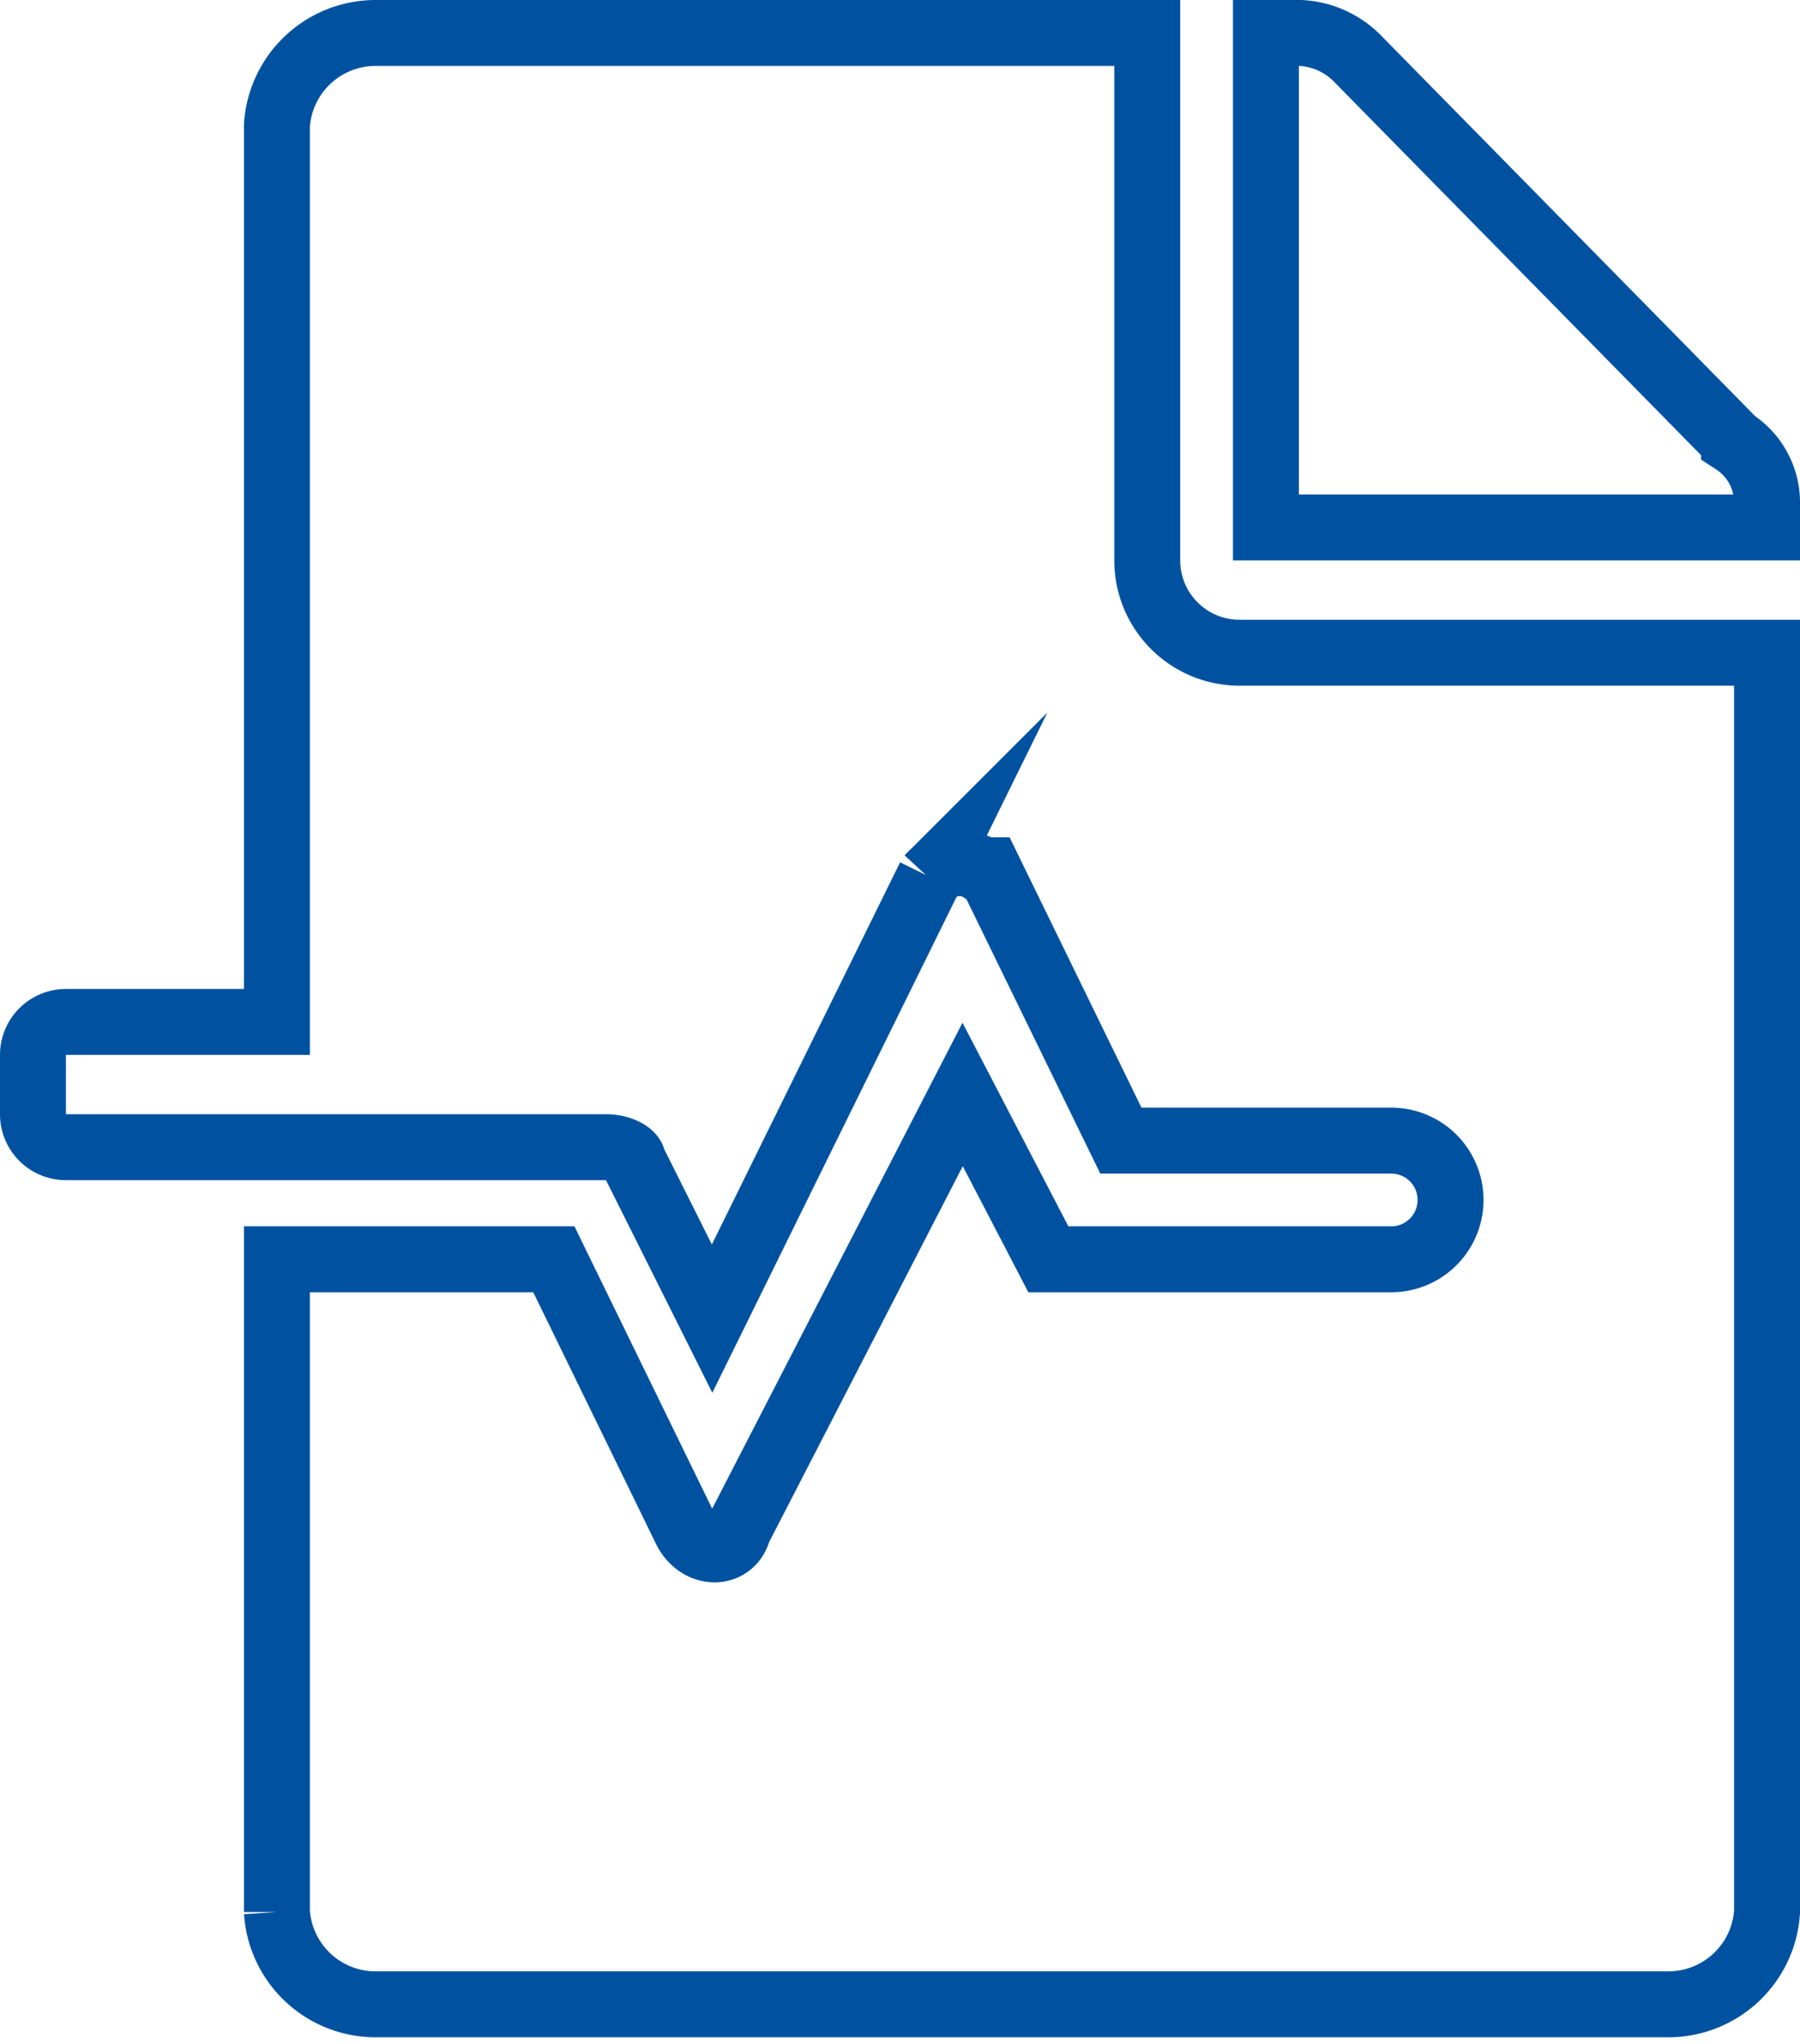
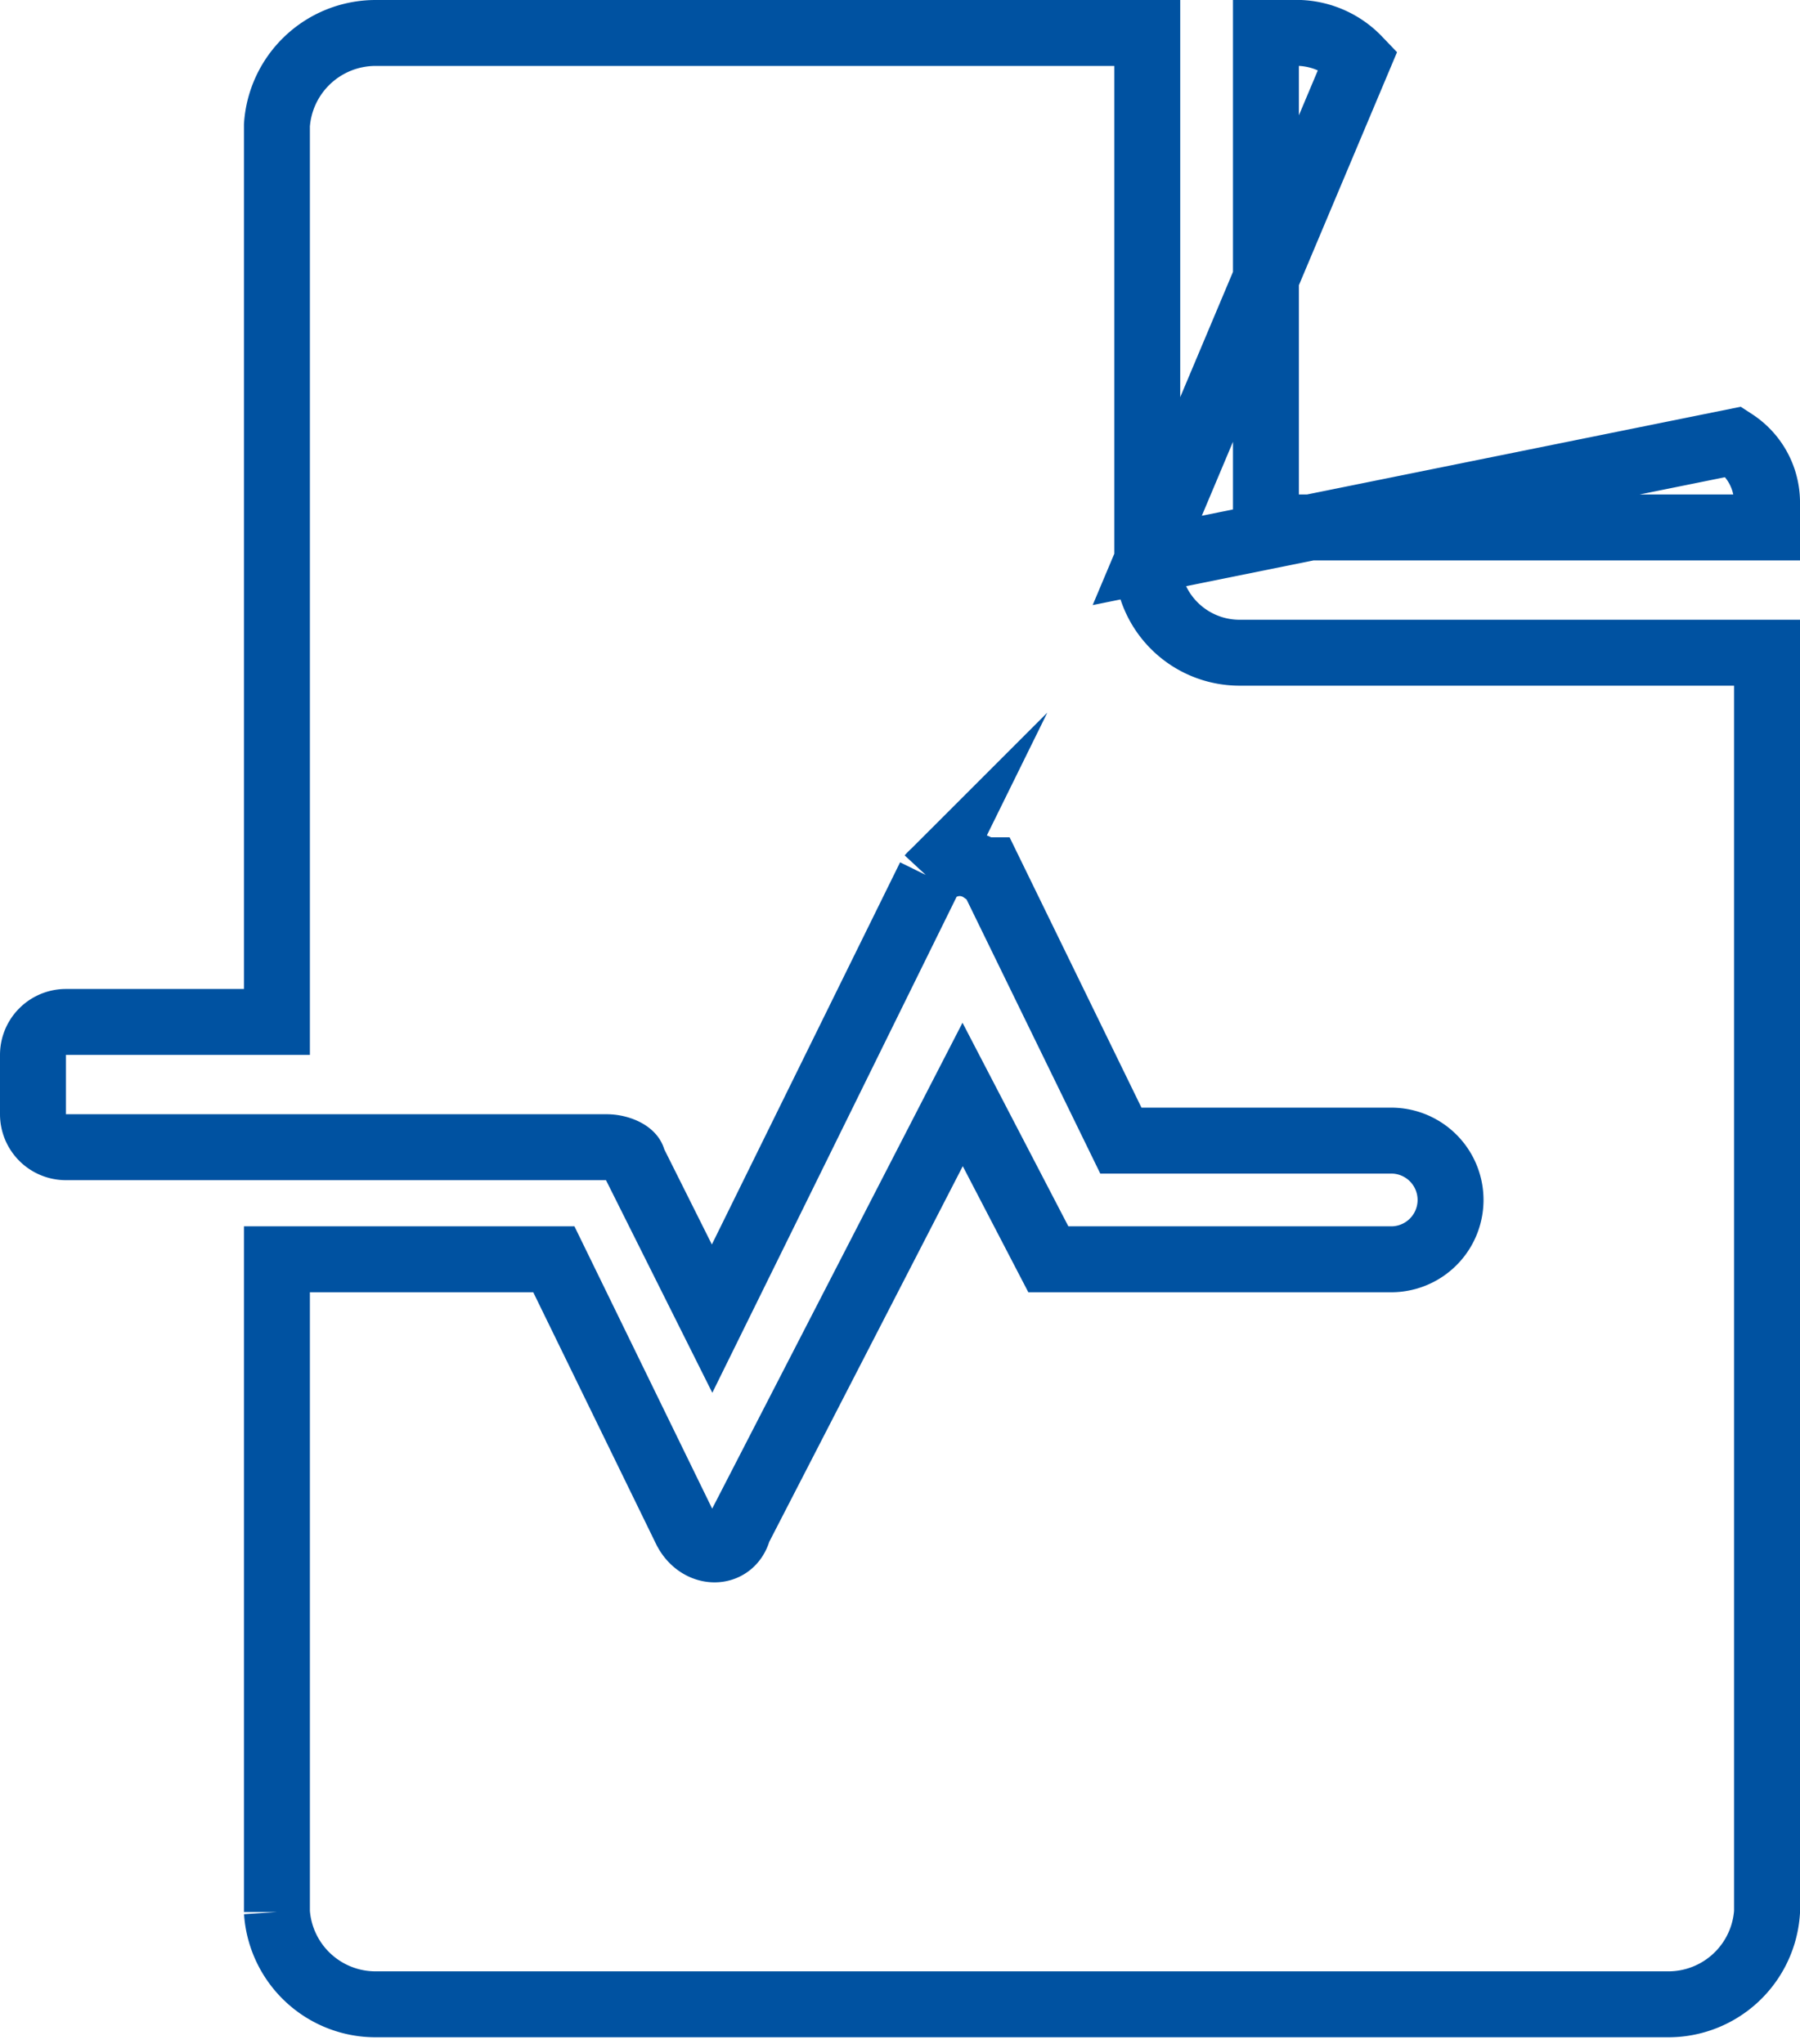
<svg xmlns="http://www.w3.org/2000/svg" viewBox="0 0 27.3 31">
  <defs>
    <style>.cls-1{fill:none;stroke:#0052a1;stroke-miterlimit:10;}</style>
  </defs>
  <title>icon-cie-10-active</title>
  <g id="Capa_2" data-name="Capa 2">
    <g id="Capa_1-2" data-name="Capa 1">
      <g id="Capa_2-2" data-name="Capa 2">
        <g id="Home">
-           <path class="cls-1" d="M17.4,8.5V.5H5.7A1.5,1.5,0,0,0,4.2,1.9V15.5H1a.5.5,0,0,0-.5.5v.9a.5.5,0,0,0,.5.5H9.2c.2,0,.4.1.4.2L10.8,20l3.3-6.7a.6.6,0,0,1,.8-.1H15l2,4.1h4.1a.9.9,0,1,1,0,1.8H15.9l-1.3-2.5-3.4,6.6c-.1.4-.6.4-.8,0l-2-4.1H4.2v9.9a1.5,1.5,0,0,0,1.5,1.4H25.3a1.5,1.5,0,0,0,1.5-1.4V9.9h-8A1.4,1.4,0,0,1,17.4,8.5Zm8.9-1.8L20.6.9a1.3,1.3,0,0,0-1-.4h-.4V8h7.6V7.6A1.1,1.1,0,0,0,26.3,6.7Z" />
+           <path class="cls-1" d="M17.4,8.5V.5H5.7A1.5,1.5,0,0,0,4.2,1.9V15.5H1a.5.5,0,0,0-.5.5v.9a.5.5,0,0,0,.5.5H9.2c.2,0,.4.1.4.2L10.8,20l3.3-6.7a.6.6,0,0,1,.8-.1H15l2,4.1h4.1a.9.9,0,1,1,0,1.8H15.9l-1.3-2.5-3.4,6.6c-.1.4-.6.4-.8,0l-2-4.1H4.2v9.9a1.5,1.5,0,0,0,1.5,1.4H25.3a1.5,1.5,0,0,0,1.5-1.4V9.9h-8A1.4,1.4,0,0,1,17.4,8.5ZL20.6.9a1.3,1.3,0,0,0-1-.4h-.4V8h7.6V7.6A1.1,1.1,0,0,0,26.3,6.7Z" />
        </g>
      </g>
    </g>
  </g>
</svg>